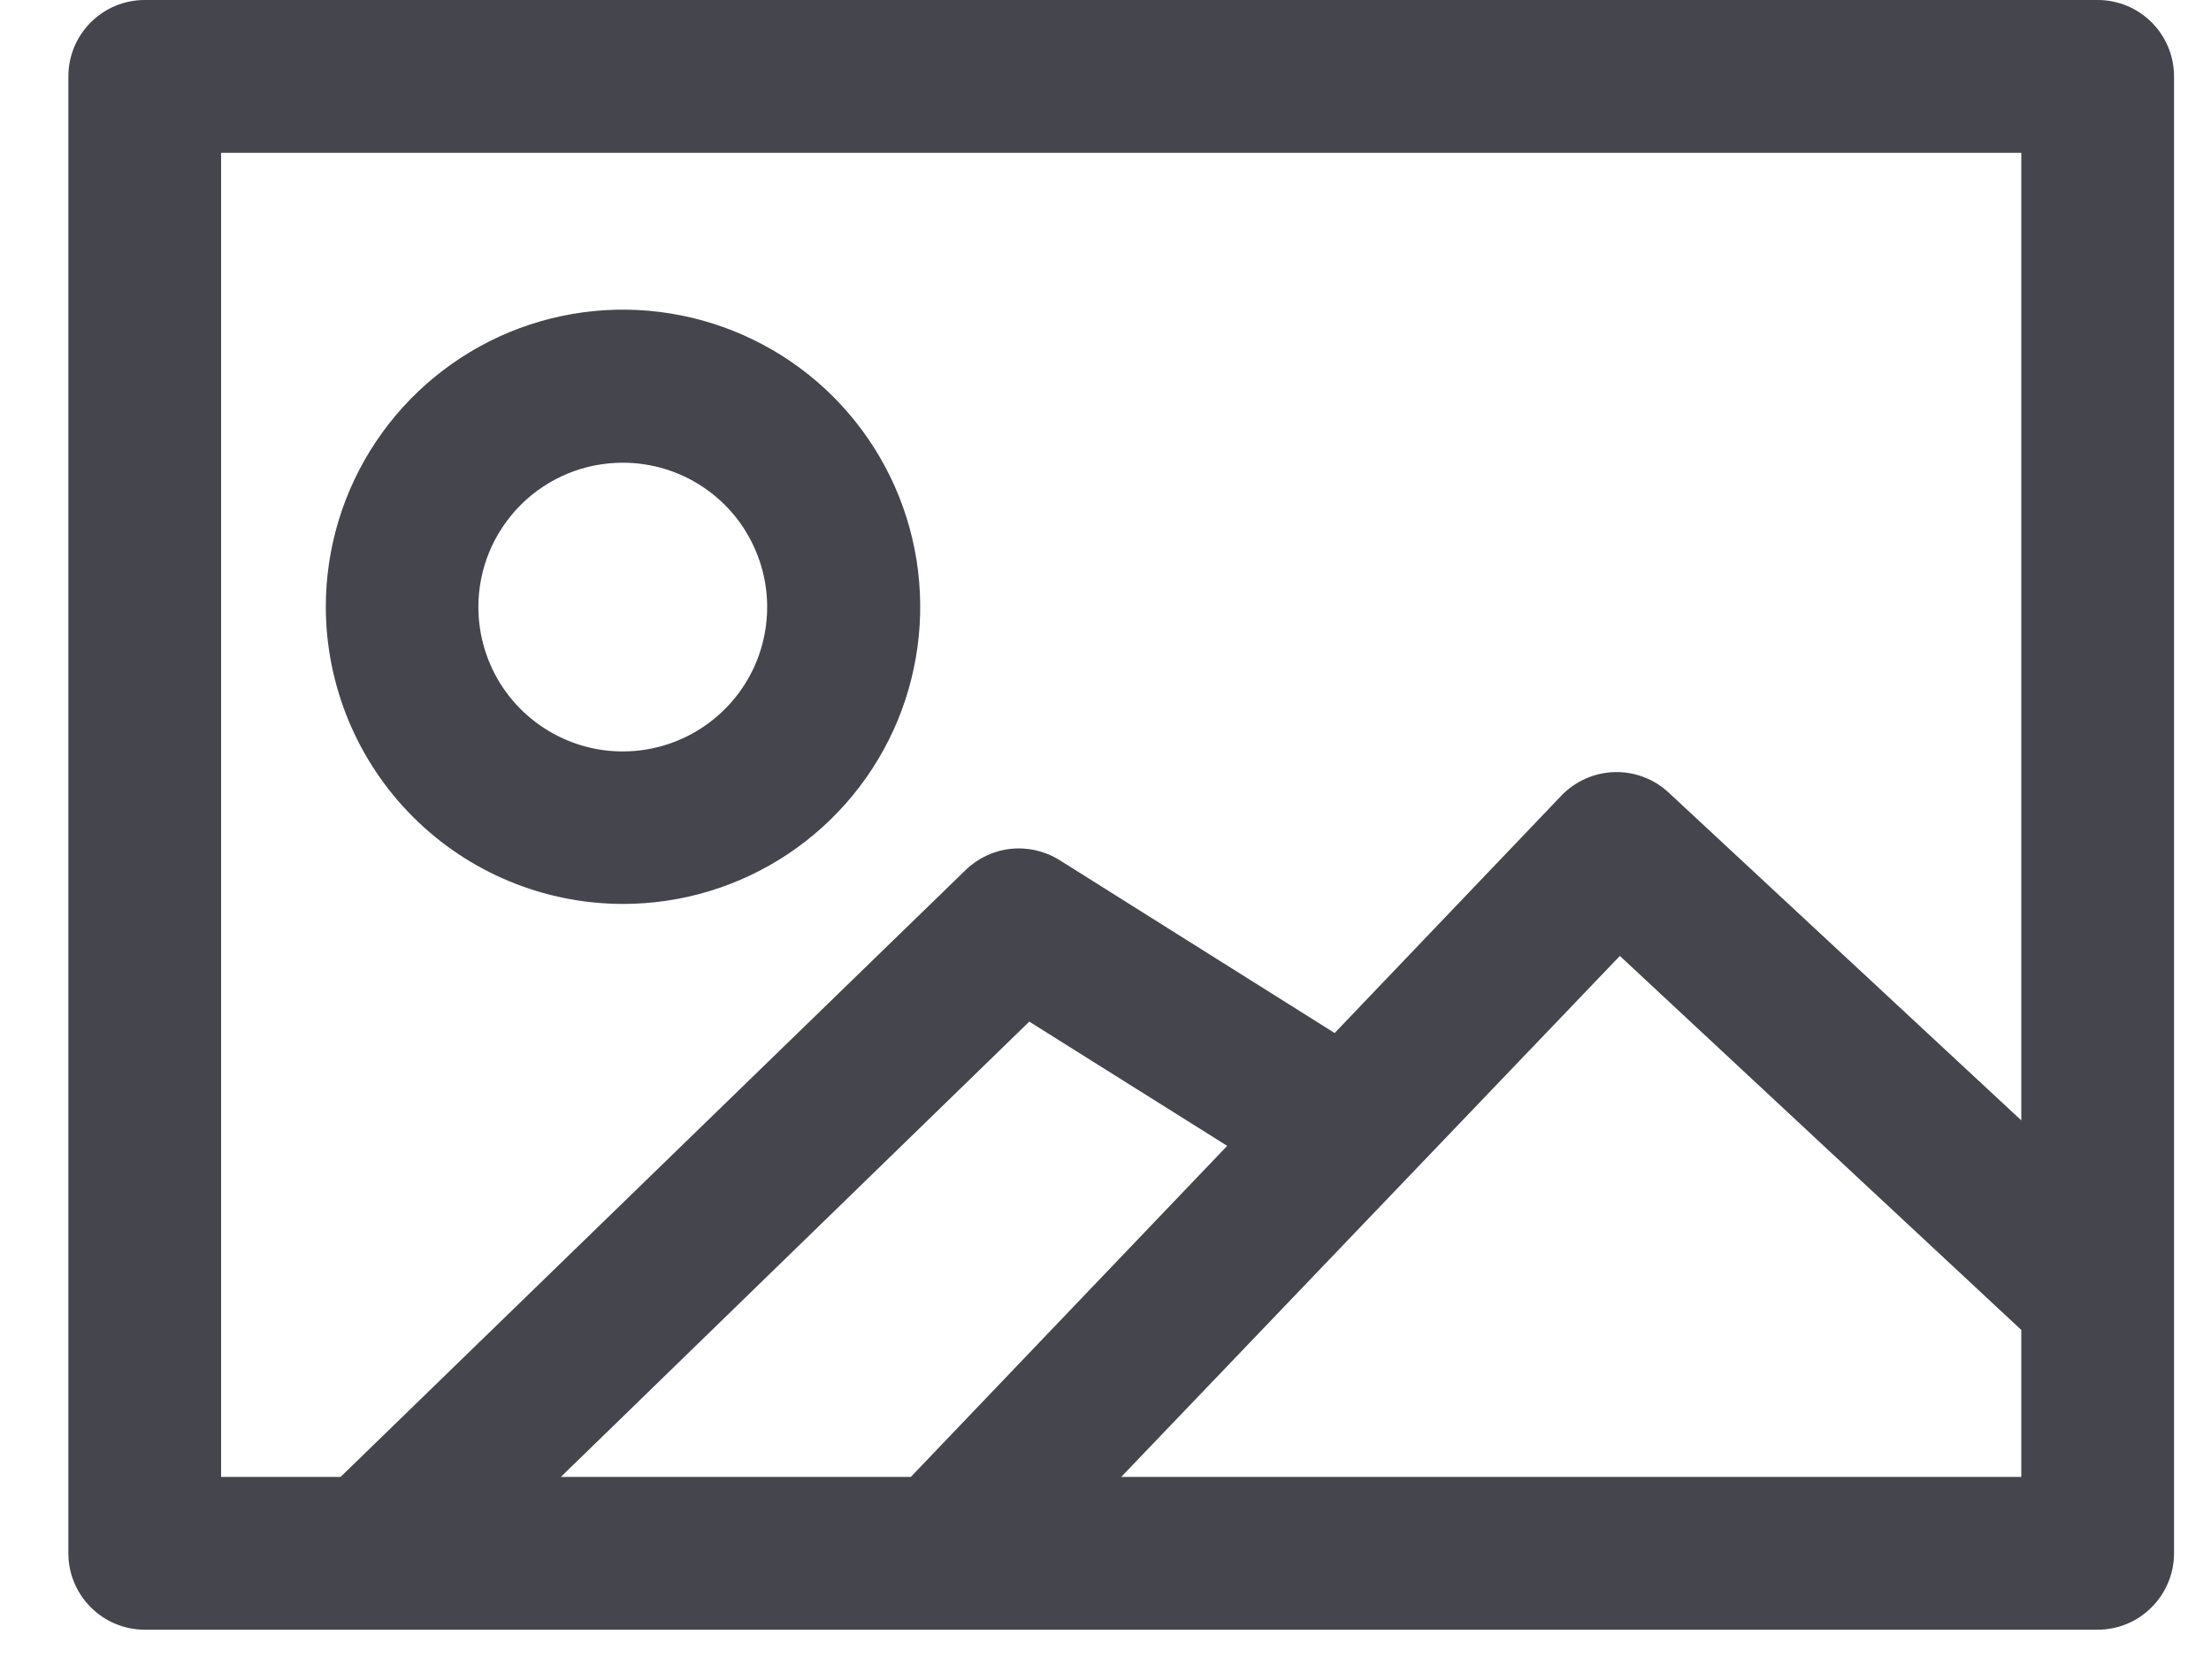
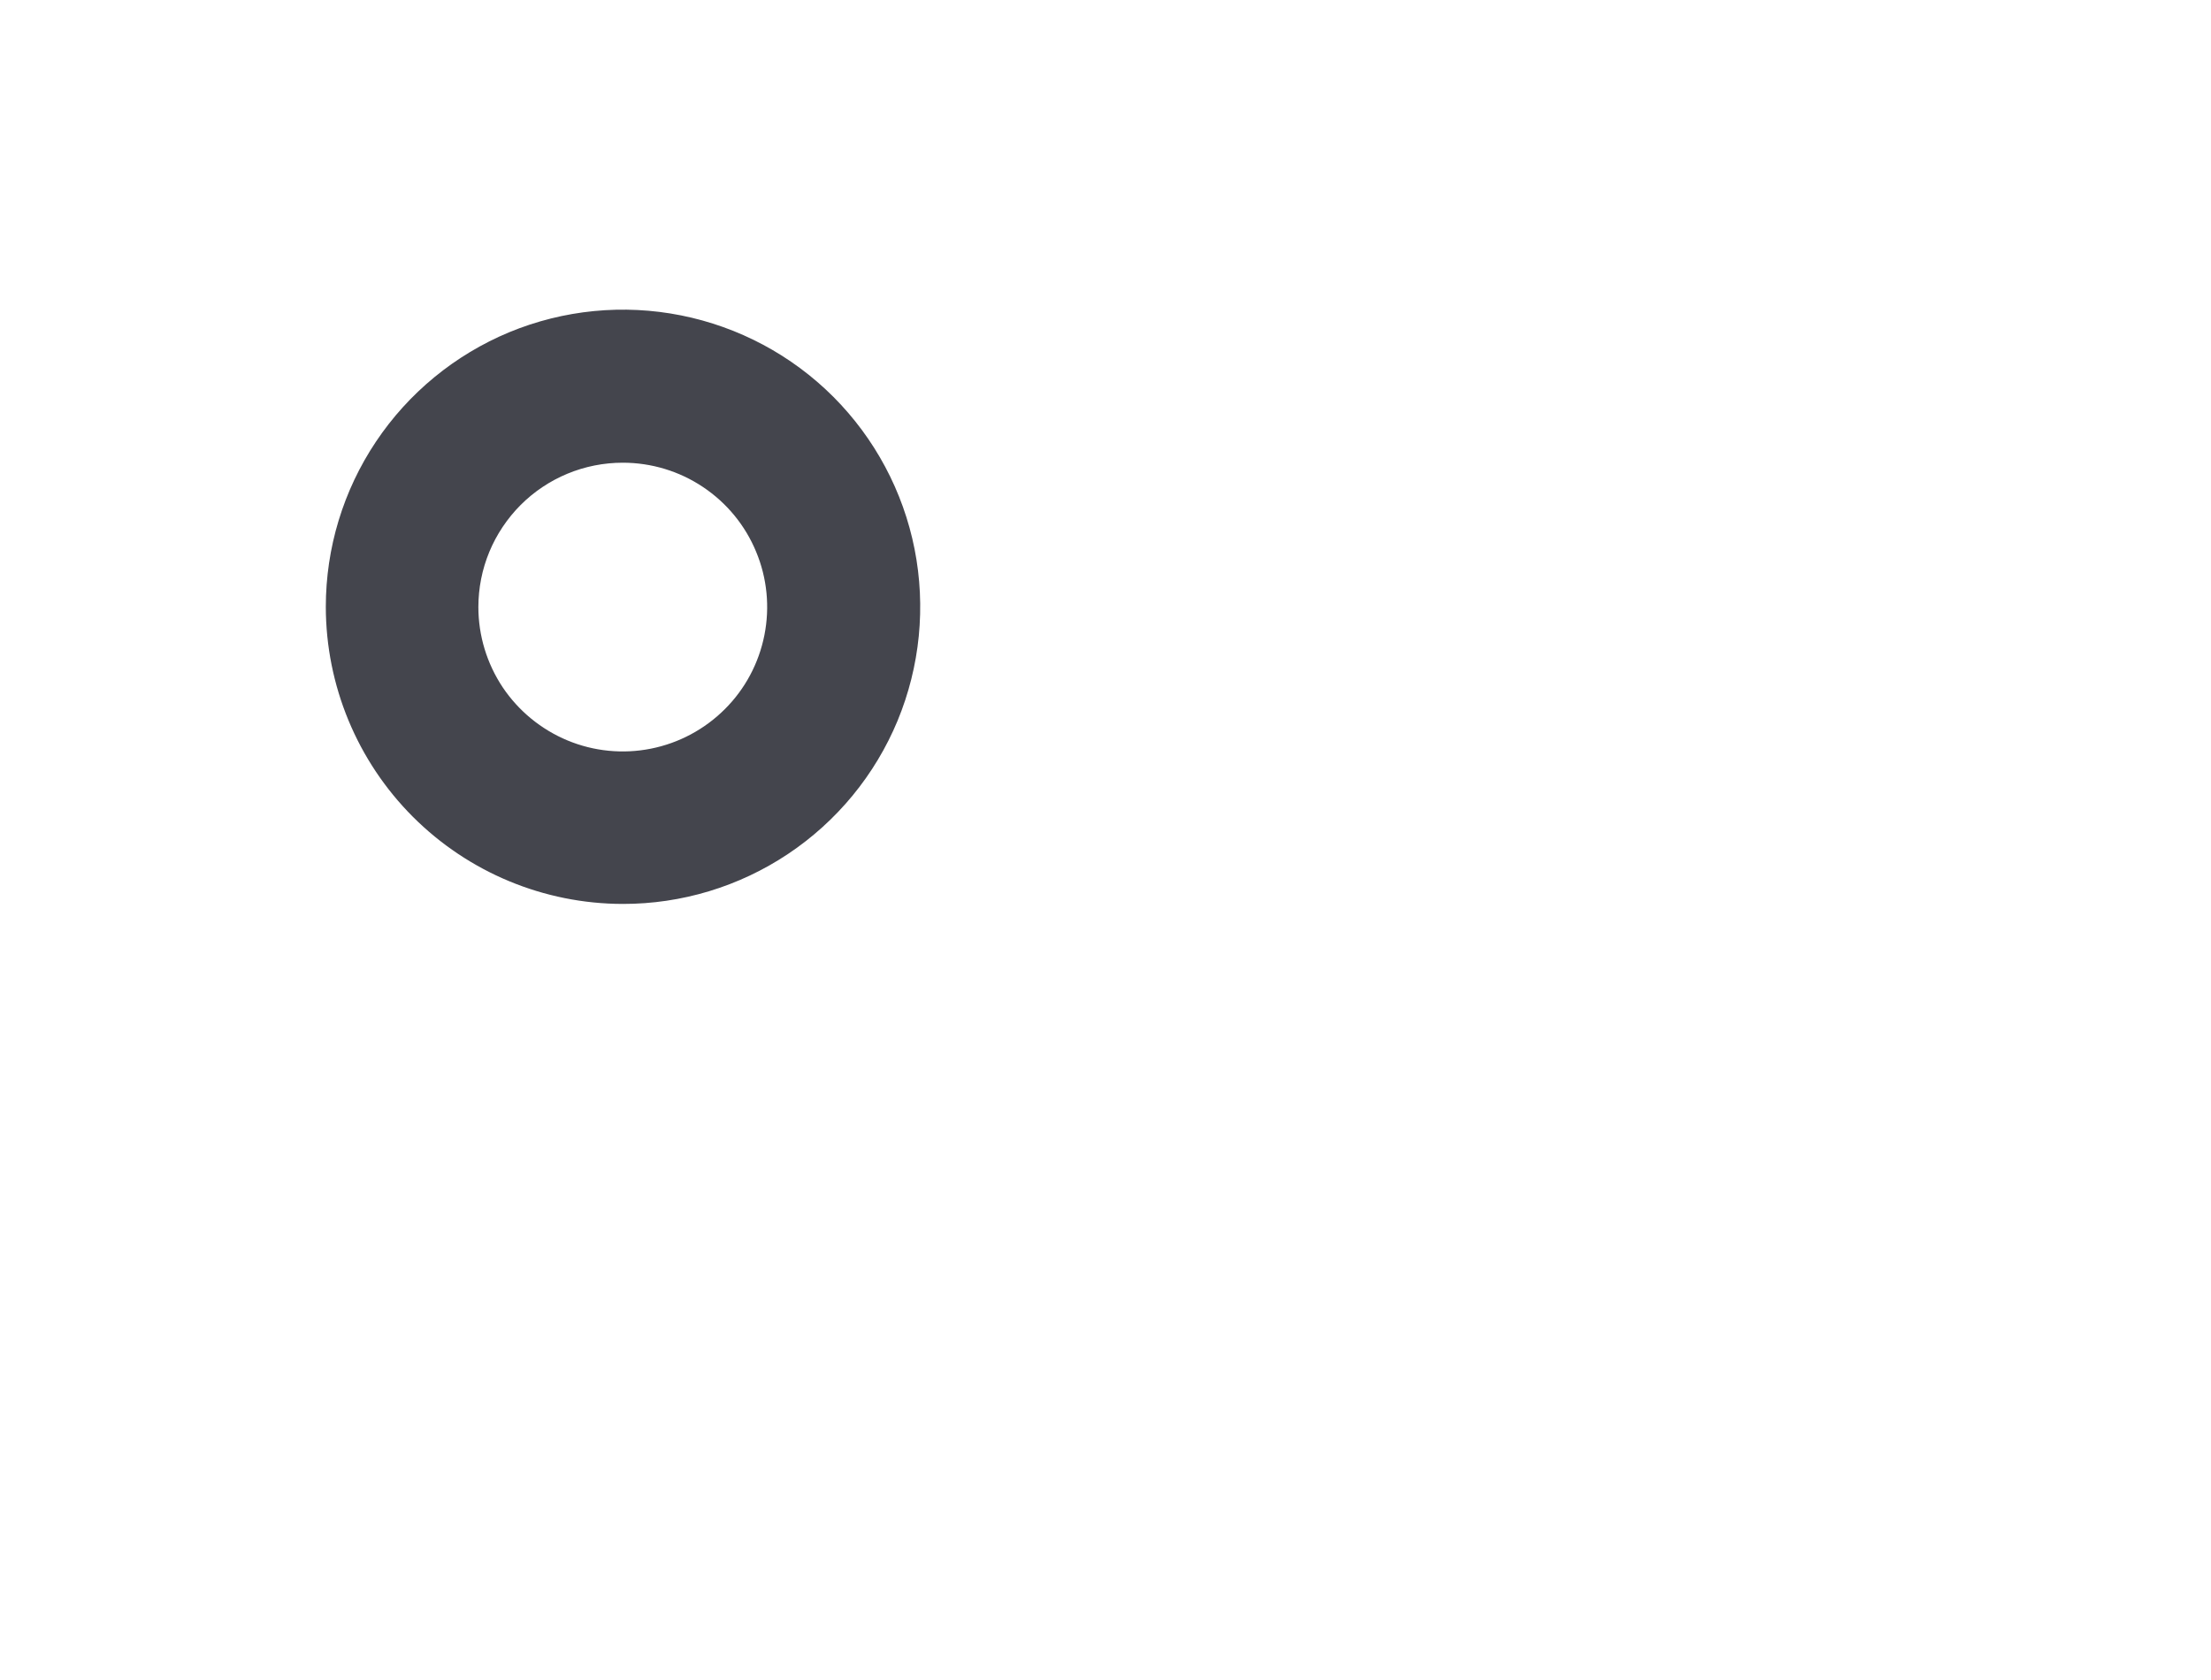
<svg xmlns="http://www.w3.org/2000/svg" width="25" height="19" viewBox="0 0 25 19" fill="none">
-   <path d="M24.582 17.567V0.864C24.582 0.635 24.491 0.415 24.329 0.253C24.168 0.091 23.948 0 23.719 0H1.636C1.407 0 1.188 0.091 1.026 0.253C0.864 0.415 0.773 0.635 0.773 0.864V17.567C0.773 17.796 0.864 18.015 1.026 18.177C1.188 18.34 1.407 18.431 1.636 18.431H23.719C23.948 18.431 24.168 18.34 24.329 18.177C24.491 18.015 24.582 17.796 24.582 17.567ZM2.5 1.728H22.855V12.671L18.869 8.965C18.703 8.809 18.482 8.726 18.254 8.732C18.027 8.739 17.811 8.835 17.654 8.999L15.091 11.683L11.981 9.728C11.817 9.625 11.623 9.58 11.43 9.6C11.237 9.62 11.057 9.705 10.918 9.84L3.851 16.703H2.5V1.728ZM13.876 12.959L10.299 16.703H6.342L11.638 11.554L13.876 12.959ZM12.678 16.703L18.316 10.811L22.855 15.041V16.703H12.678Z" fill="#30313A" fill-opacity="0.9" />
  <path d="M7.042 10.223C7.707 10.224 8.357 10.027 8.91 9.658C9.463 9.289 9.894 8.765 10.149 8.151C10.403 7.537 10.47 6.861 10.341 6.209C10.212 5.557 9.892 4.958 9.422 4.487C8.952 4.017 8.353 3.697 7.701 3.567C7.049 3.437 6.374 3.503 5.759 3.757C5.145 4.012 4.62 4.443 4.251 4.995C3.881 5.548 3.684 6.198 3.684 6.863C3.685 7.753 4.039 8.607 4.668 9.237C5.298 9.867 6.151 10.222 7.042 10.223ZM7.042 5.233C7.365 5.233 7.68 5.328 7.949 5.508C8.217 5.687 8.427 5.942 8.55 6.241C8.674 6.539 8.706 6.867 8.643 7.184C8.58 7.501 8.425 7.792 8.196 8.02C7.968 8.248 7.677 8.404 7.36 8.467C7.044 8.53 6.715 8.498 6.417 8.374C6.119 8.25 5.864 8.041 5.684 7.773C5.505 7.504 5.409 7.188 5.409 6.866C5.409 6.651 5.451 6.439 5.533 6.241C5.615 6.043 5.736 5.863 5.887 5.711C6.039 5.559 6.219 5.439 6.417 5.357C6.615 5.275 6.827 5.233 7.042 5.233Z" fill="#30313A" fill-opacity="0.9" />
</svg>